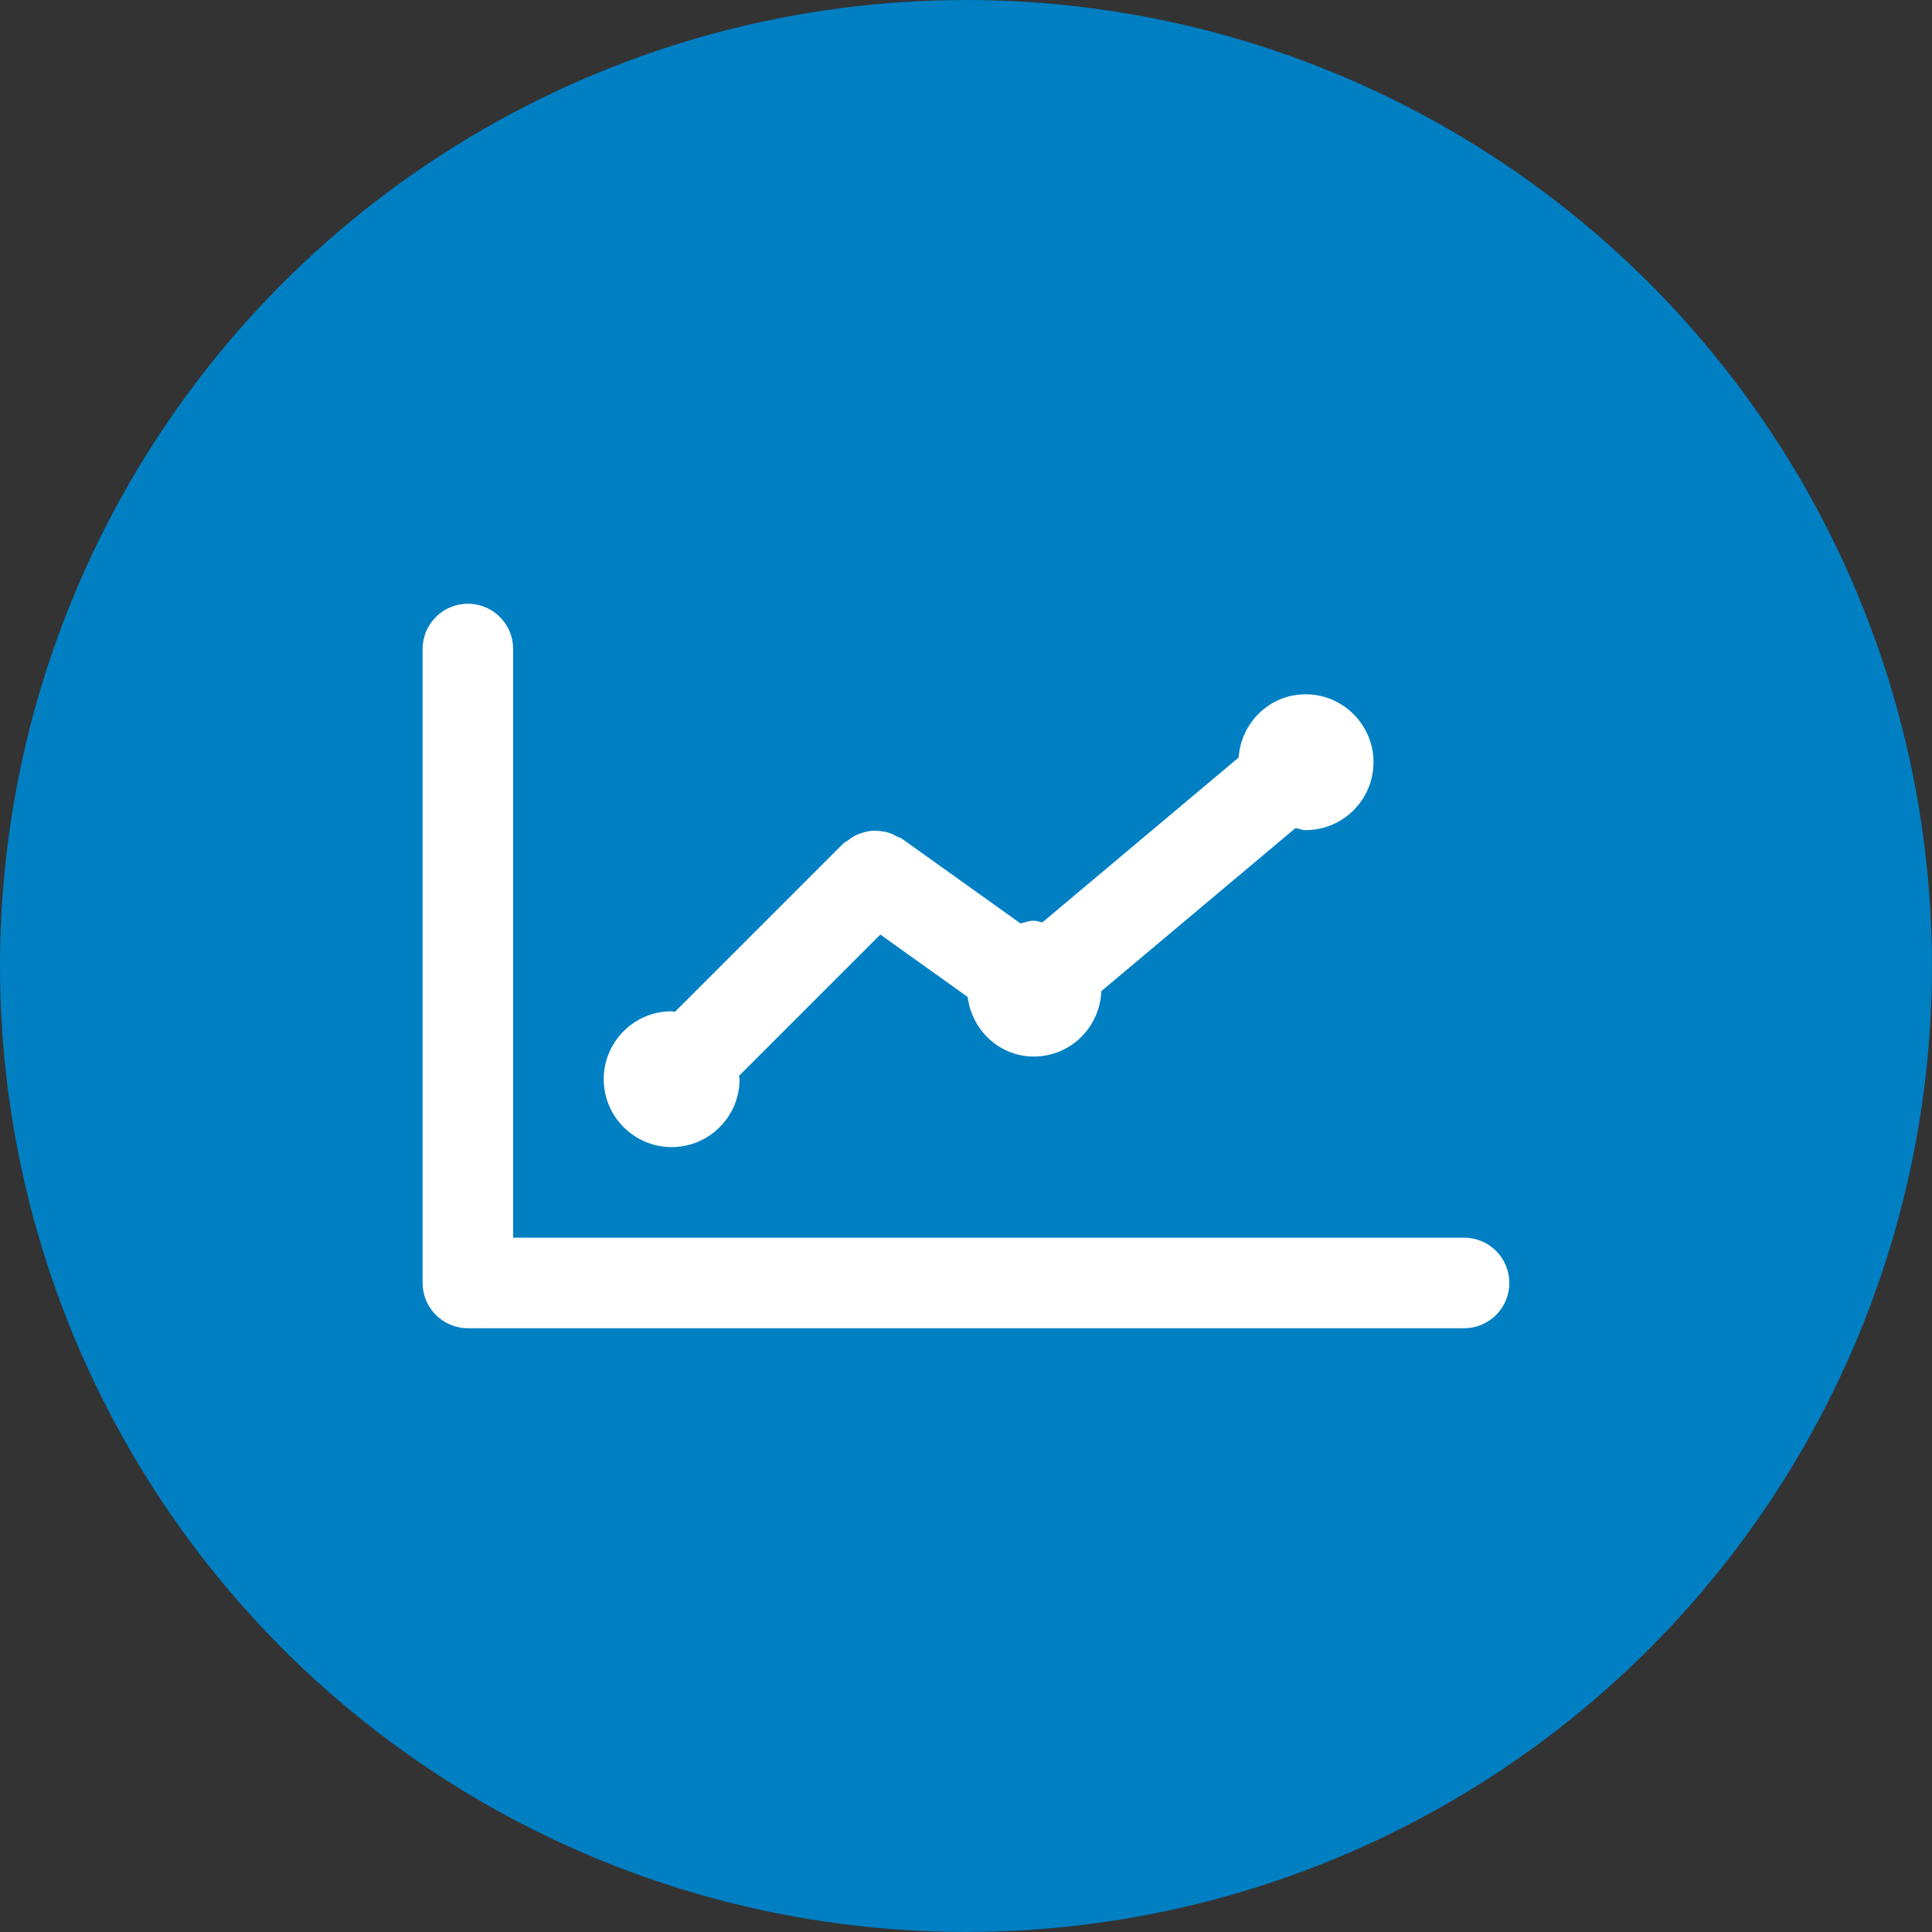
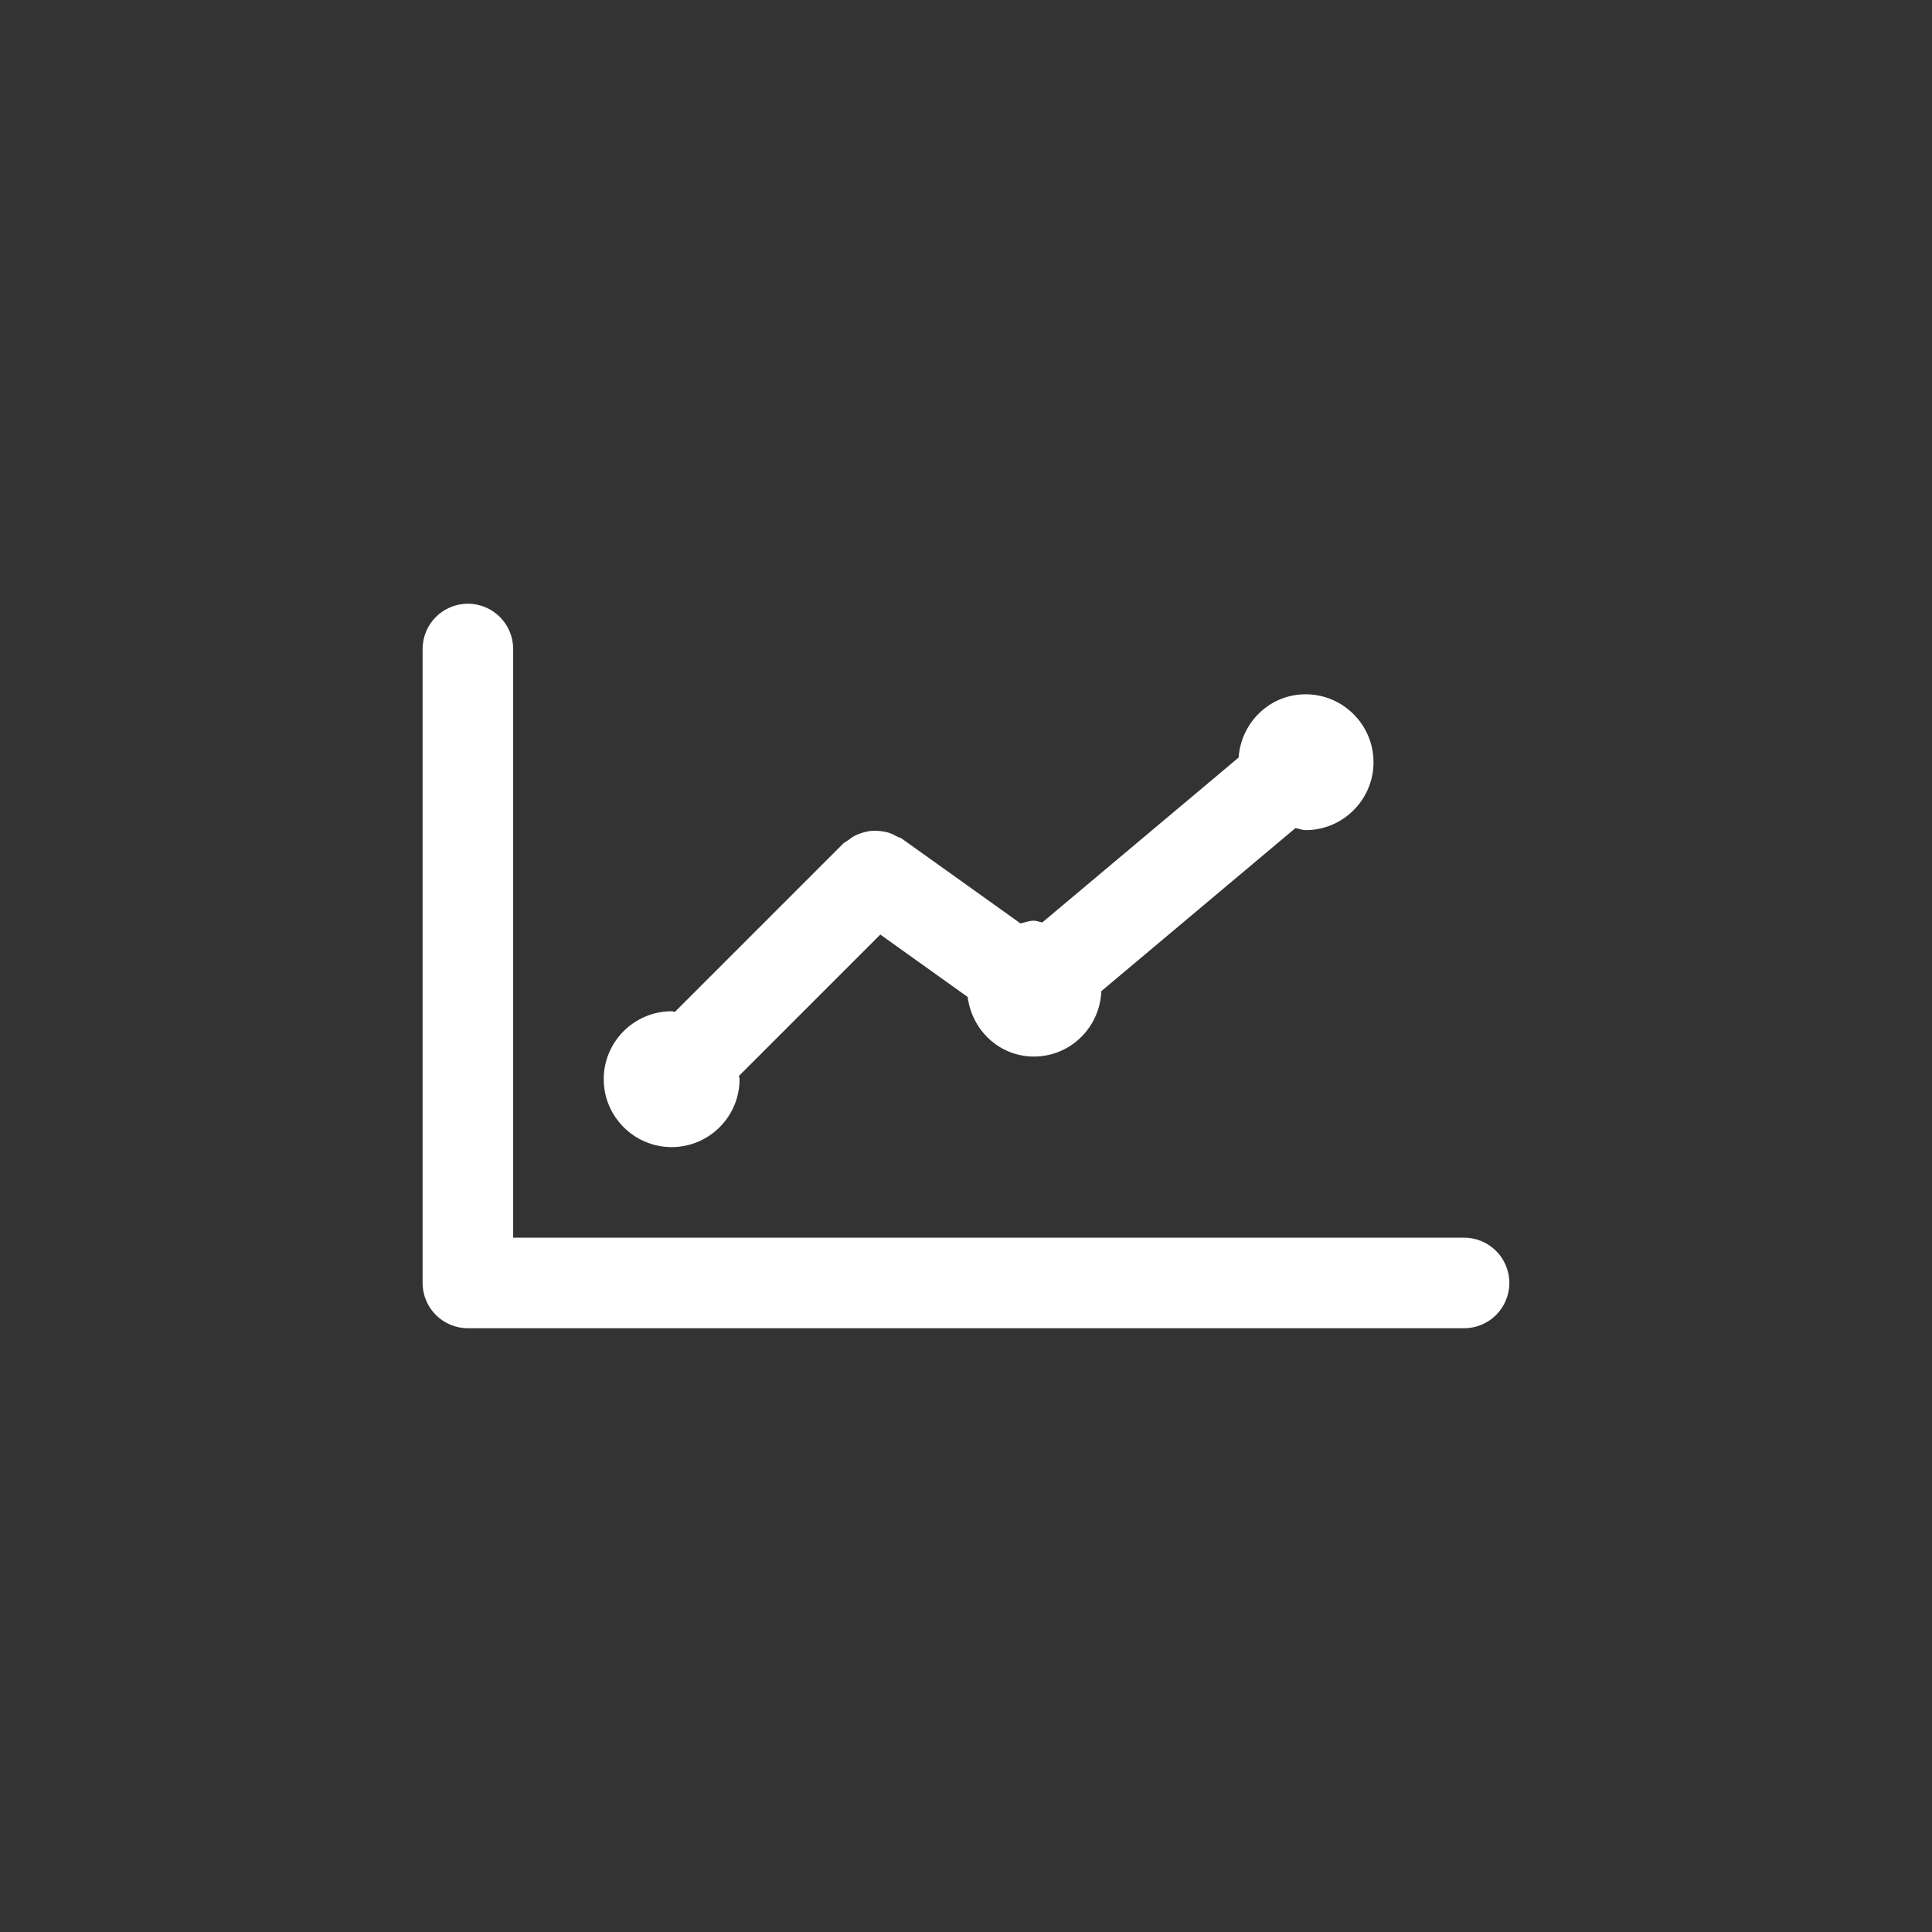
<svg xmlns="http://www.w3.org/2000/svg" viewBox="0 0 42.667 42.667" height="64" width="64" preserveAspectRatio="xMidYMid">
  <rect x="0" y="0" width="42.667" height="42.667" fill="#333333" stroke="none" />
-   <circle style="fill:#007fc3;" cx="21.333" cy="21.333" r="21.333" />
  <path style="fill:#fff;" d="m 32.333,29.333 -22,0 c -0.553,0 -1,-0.448 -1,-1 l 0,-14 c 0,-0.552 0.447,-1 1,-1 0.553,0 1,0.448 1,1 l 0,13 21,0 c 0.553,0 1,0.448 1,1 0,0.552 -0.447,1 -1,1 z m -3.5,-11 c -0.079,0 -0.148,-0.034 -0.224,-0.045 l -4.287,3.601 c -0.031,0.8 -0.682,1.444 -1.489,1.444 -0.762,0 -1.368,-0.58 -1.463,-1.316 l -1.929,-1.378 -3.122,3.122 c 0.001,0.025 0.014,0.047 0.014,0.072 0,0.827 -0.673,1.5 -1.5,1.5 -0.827,0 -1.5,-0.673 -1.5,-1.5 0,-0.827 0.673,-1.5 1.5,-1.5 0.026,0 0.047,0.013 0.072,0.014 l 3.721,-3.721 c 0.029,-0.029 0.067,-0.04 0.098,-0.065 0.053,-0.042 0.105,-0.08 0.165,-0.109 0.058,-0.03 0.117,-0.05 0.18,-0.068 0.06,-0.016 0.118,-0.03 0.181,-0.035 0.065,-0.005 0.128,-0.002 0.193,0.005 0.062,0.007 0.121,0.017 0.182,0.036 0.064,0.02 0.123,0.049 0.183,0.082 0.035,0.019 0.073,0.024 0.106,0.047 l 2.623,1.874 c 0.099,-0.021 0.191,-0.06 0.296,-0.06 0.066,0 0.122,0.029 0.186,0.038 l 4.335,-3.641 c 0.056,-0.777 0.689,-1.397 1.479,-1.397 0.827,0 1.5,0.673 1.5,1.5 0,0.827 -0.673,1.5 -1.5,1.5 z" />
</svg>